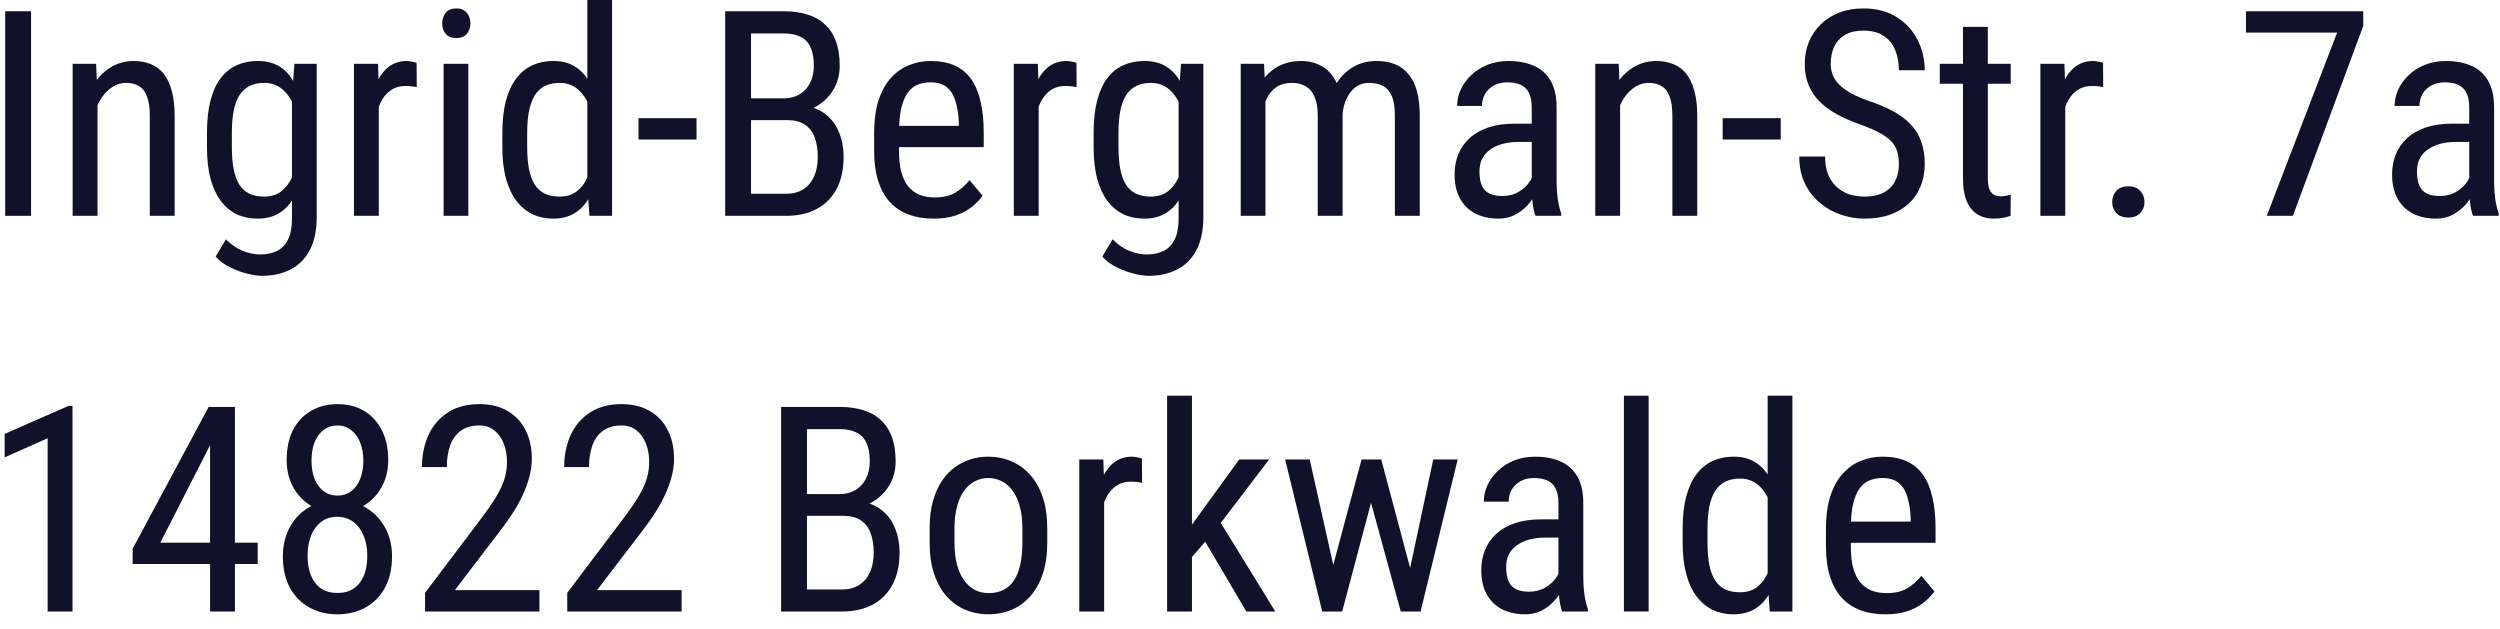
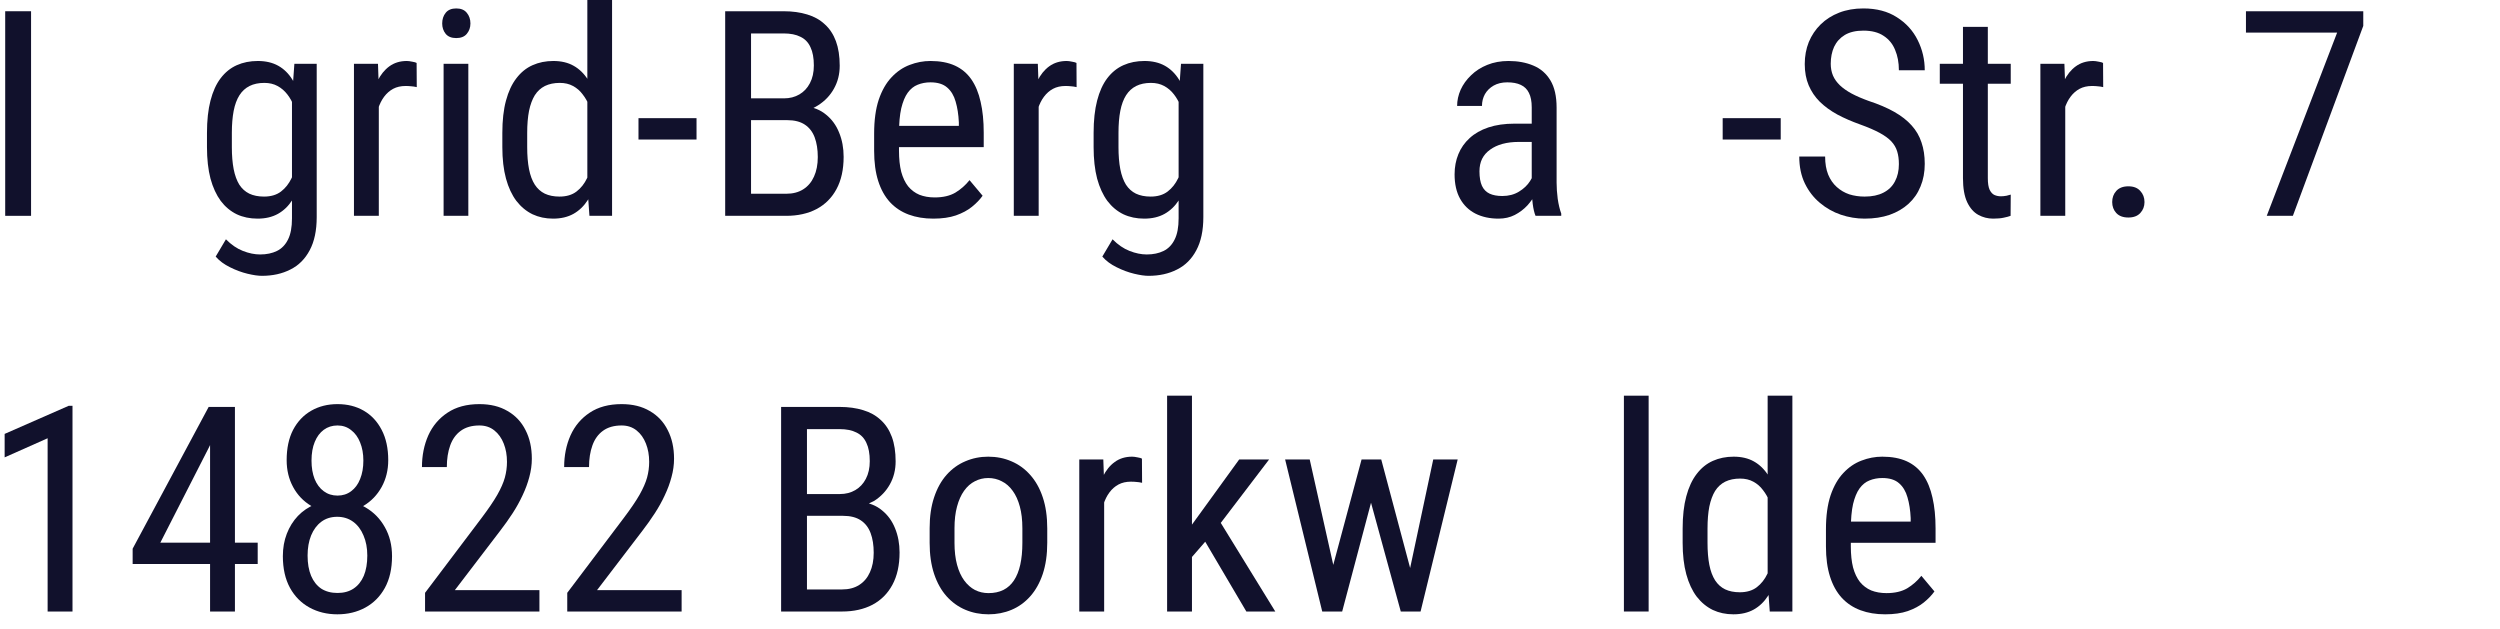
<svg xmlns="http://www.w3.org/2000/svg" width="139" height="35" viewBox="0 0 139 35" fill="none">
  <g id="Ingrid-Bergman-Str. 7aâ¨14822 Borkwalde">
    <path id="Vector" d="M104.812 34.156C104.307 34.156 103.852 34.081 103.445 33.93C103.039 33.779 102.693 33.55 102.406 33.242C102.12 32.93 101.901 32.536 101.75 32.062C101.599 31.588 101.523 31.029 101.523 30.383V29.43C101.523 28.685 101.609 28.055 101.781 27.539C101.958 27.023 102.195 26.609 102.492 26.297C102.789 25.979 103.125 25.75 103.5 25.609C103.875 25.463 104.26 25.391 104.656 25.391C105.188 25.391 105.641 25.477 106.016 25.648C106.391 25.82 106.695 26.076 106.93 26.414C107.164 26.753 107.336 27.169 107.445 27.664C107.56 28.159 107.617 28.729 107.617 29.375V30.18H102.336V29H106.234V28.805C106.214 28.367 106.154 27.982 106.055 27.648C105.961 27.315 105.805 27.055 105.586 26.867C105.367 26.674 105.057 26.578 104.656 26.578C104.401 26.578 104.164 26.622 103.945 26.711C103.732 26.794 103.547 26.943 103.391 27.156C103.24 27.365 103.12 27.654 103.031 28.023C102.948 28.393 102.906 28.862 102.906 29.43V30.383C102.906 30.836 102.948 31.227 103.031 31.555C103.12 31.878 103.247 32.146 103.414 32.359C103.586 32.568 103.794 32.724 104.039 32.828C104.289 32.927 104.573 32.977 104.891 32.977C105.354 32.977 105.737 32.888 106.039 32.711C106.341 32.529 106.604 32.297 106.828 32.016L107.555 32.883C107.404 33.096 107.206 33.302 106.961 33.5C106.721 33.693 106.424 33.852 106.07 33.977C105.721 34.096 105.302 34.156 104.812 34.156Z" fill="#11112C" />
    <path id="Vector_2" d="M98.281 32.359V22H99.656V34H98.398L98.281 32.359ZM93.555 30.18V29.391C93.555 28.693 93.622 28.094 93.758 27.594C93.893 27.088 94.086 26.674 94.336 26.352C94.586 26.023 94.885 25.781 95.234 25.625C95.583 25.469 95.969 25.391 96.391 25.391C96.828 25.391 97.203 25.479 97.516 25.656C97.833 25.833 98.099 26.091 98.312 26.43C98.526 26.763 98.693 27.169 98.812 27.648C98.938 28.122 99.021 28.659 99.062 29.258V30.312C99.016 30.906 98.93 31.44 98.805 31.914C98.685 32.388 98.518 32.792 98.305 33.125C98.091 33.458 97.826 33.714 97.508 33.891C97.19 34.068 96.812 34.156 96.375 34.156C95.958 34.156 95.578 34.075 95.234 33.914C94.891 33.747 94.591 33.5 94.336 33.172C94.086 32.839 93.893 32.425 93.758 31.93C93.622 31.43 93.555 30.846 93.555 30.18ZM94.938 29.391V30.18C94.938 30.648 94.971 31.057 95.039 31.406C95.107 31.75 95.213 32.036 95.359 32.266C95.505 32.49 95.69 32.656 95.914 32.766C96.143 32.875 96.417 32.93 96.734 32.93C97.12 32.93 97.435 32.836 97.68 32.648C97.924 32.461 98.12 32.214 98.266 31.906C98.417 31.594 98.537 31.258 98.625 30.898V28.68C98.573 28.414 98.497 28.159 98.398 27.914C98.299 27.664 98.174 27.443 98.023 27.25C97.878 27.052 97.698 26.896 97.484 26.781C97.276 26.667 97.031 26.609 96.75 26.609C96.432 26.609 96.156 26.667 95.922 26.781C95.693 26.896 95.505 27.068 95.359 27.297C95.219 27.526 95.112 27.815 95.039 28.164C94.971 28.513 94.938 28.922 94.938 29.391Z" fill="#11112C" />
    <path id="Vector_3" d="M91.664 22V34H90.289V22H91.664Z" fill="#11112C" />
-     <path id="Vector_4" d="M86.648 32.555V27.969C86.648 27.635 86.596 27.367 86.492 27.164C86.393 26.961 86.242 26.812 86.039 26.719C85.841 26.625 85.591 26.578 85.289 26.578C84.997 26.578 84.745 26.638 84.531 26.758C84.323 26.878 84.162 27.037 84.047 27.234C83.938 27.432 83.883 27.651 83.883 27.891H82.5C82.5 27.588 82.565 27.289 82.695 26.992C82.831 26.695 83.023 26.427 83.273 26.188C83.523 25.943 83.823 25.75 84.172 25.609C84.526 25.463 84.922 25.391 85.359 25.391C85.88 25.391 86.341 25.477 86.742 25.648C87.143 25.815 87.458 26.088 87.688 26.469C87.917 26.849 88.031 27.354 88.031 27.984V32.156C88.031 32.438 88.052 32.737 88.094 33.055C88.141 33.372 88.206 33.646 88.289 33.875V34H86.859C86.792 33.833 86.74 33.612 86.703 33.336C86.667 33.055 86.648 32.794 86.648 32.555ZM86.867 28.875L86.883 29.891H85.922C85.594 29.891 85.294 29.927 85.023 30C84.758 30.073 84.529 30.18 84.336 30.32C84.143 30.456 83.995 30.625 83.891 30.828C83.792 31.031 83.742 31.263 83.742 31.523C83.742 31.862 83.789 32.133 83.883 32.336C83.977 32.534 84.117 32.677 84.305 32.766C84.492 32.854 84.729 32.898 85.016 32.898C85.365 32.898 85.672 32.818 85.938 32.656C86.203 32.495 86.409 32.3 86.555 32.07C86.706 31.841 86.776 31.628 86.766 31.43L87.07 32.078C87.049 32.281 86.982 32.503 86.867 32.742C86.758 32.977 86.604 33.203 86.406 33.422C86.208 33.635 85.974 33.812 85.703 33.953C85.438 34.089 85.138 34.156 84.805 34.156C84.315 34.156 83.885 34.062 83.516 33.875C83.151 33.688 82.867 33.411 82.664 33.047C82.461 32.682 82.359 32.232 82.359 31.695C82.359 31.289 82.43 30.914 82.57 30.57C82.711 30.227 82.919 29.93 83.195 29.68C83.471 29.424 83.818 29.227 84.234 29.086C84.656 28.945 85.143 28.875 85.695 28.875H86.867Z" fill="#11112C" />
    <path id="Vector_5" d="M73.836 32.5L75.703 25.547H76.602L76.5 26.93L74.625 34H73.758L73.836 32.5ZM72.82 25.547L74.391 32.578L74.43 34H73.516L71.453 25.547H72.82ZM78.203 32.523L79.688 25.547H81.047L78.984 34H78.086L78.203 32.523ZM76.797 25.547L78.617 32.383L78.742 34H77.883L75.945 26.914L75.844 25.547H76.797Z" fill="#11112C" />
    <path id="Vector_6" d="M66.273 22V34H64.891V22H66.273ZM70.562 25.547L67.555 29.492L65.695 31.633L65.602 30.094L66.883 28.328L68.898 25.547H70.562ZM69.297 34L66.922 29.969L67.633 28.68L70.906 34H69.297Z" fill="#11112C" />
    <path id="Vector_7" d="M61.391 26.875V34H60.008V25.547H61.344L61.391 26.875ZM63.492 25.5L63.5 26.844C63.385 26.818 63.281 26.802 63.188 26.797C63.099 26.787 62.995 26.781 62.875 26.781C62.615 26.781 62.385 26.833 62.188 26.938C61.995 27.042 61.828 27.188 61.688 27.375C61.547 27.562 61.435 27.787 61.352 28.047C61.268 28.302 61.211 28.583 61.18 28.891L60.82 29.125C60.82 28.615 60.859 28.135 60.938 27.688C61.021 27.24 61.148 26.844 61.32 26.5C61.492 26.151 61.711 25.88 61.977 25.688C62.247 25.49 62.57 25.391 62.945 25.391C63.029 25.391 63.13 25.404 63.25 25.43C63.375 25.451 63.456 25.474 63.492 25.5Z" fill="#11112C" />
    <path id="Vector_8" d="M51.688 30.18V29.375C51.688 28.719 51.771 28.143 51.938 27.648C52.104 27.148 52.336 26.732 52.633 26.398C52.93 26.065 53.276 25.815 53.672 25.648C54.068 25.477 54.492 25.391 54.945 25.391C55.409 25.391 55.839 25.477 56.234 25.648C56.63 25.815 56.977 26.065 57.273 26.398C57.575 26.732 57.81 27.148 57.977 27.648C58.143 28.143 58.227 28.719 58.227 29.375V30.18C58.227 30.836 58.143 31.414 57.977 31.914C57.81 32.409 57.578 32.823 57.281 33.156C56.984 33.49 56.638 33.74 56.242 33.906C55.846 34.073 55.419 34.156 54.961 34.156C54.503 34.156 54.075 34.073 53.68 33.906C53.284 33.74 52.935 33.49 52.633 33.156C52.336 32.823 52.104 32.409 51.938 31.914C51.771 31.414 51.688 30.836 51.688 30.18ZM53.07 29.375V30.18C53.07 30.643 53.117 31.049 53.211 31.398C53.305 31.747 53.438 32.039 53.609 32.273C53.781 32.508 53.982 32.685 54.211 32.805C54.44 32.919 54.69 32.977 54.961 32.977C55.273 32.977 55.547 32.919 55.781 32.805C56.021 32.685 56.219 32.508 56.375 32.273C56.531 32.039 56.648 31.747 56.727 31.398C56.805 31.049 56.844 30.643 56.844 30.18V29.375C56.844 28.912 56.797 28.508 56.703 28.164C56.609 27.815 56.477 27.523 56.305 27.289C56.133 27.049 55.93 26.872 55.695 26.758C55.466 26.638 55.216 26.578 54.945 26.578C54.68 26.578 54.432 26.638 54.203 26.758C53.974 26.872 53.773 27.049 53.602 27.289C53.435 27.523 53.305 27.815 53.211 28.164C53.117 28.508 53.07 28.912 53.07 29.375Z" fill="#11112C" />
-     <path id="Vector_9" d="M46.875 28.68H44.562L44.547 27.469H46.695C47.018 27.469 47.305 27.396 47.555 27.25C47.805 27.104 48 26.896 48.141 26.625C48.286 26.349 48.359 26.021 48.359 25.641C48.359 25.224 48.297 24.885 48.172 24.625C48.052 24.359 47.867 24.167 47.617 24.047C47.372 23.922 47.06 23.859 46.68 23.859H44.867V34H43.43V22.625H46.68C47.169 22.625 47.607 22.685 47.992 22.805C48.378 22.919 48.703 23.102 48.969 23.352C49.24 23.596 49.445 23.909 49.586 24.289C49.727 24.669 49.797 25.125 49.797 25.656C49.797 26.125 49.69 26.549 49.477 26.93C49.268 27.305 48.977 27.612 48.602 27.852C48.227 28.091 47.794 28.245 47.305 28.312L46.875 28.68ZM46.82 34H43.969L44.805 32.773H46.82C47.195 32.773 47.513 32.69 47.773 32.523C48.034 32.357 48.232 32.122 48.367 31.82C48.508 31.513 48.578 31.151 48.578 30.734C48.578 30.312 48.521 29.948 48.406 29.641C48.292 29.333 48.109 29.096 47.859 28.93C47.609 28.763 47.281 28.68 46.875 28.68H45.023L45.039 27.469H47.539L47.859 27.906C48.328 27.953 48.721 28.109 49.039 28.375C49.362 28.635 49.604 28.969 49.766 29.375C49.932 29.781 50.016 30.229 50.016 30.719C50.016 31.427 49.883 32.026 49.617 32.516C49.357 33 48.987 33.37 48.508 33.625C48.029 33.875 47.466 34 46.82 34Z" fill="#11112C" />
+     <path id="Vector_9" d="M46.875 28.68H44.562L44.547 27.469H46.695C47.018 27.469 47.305 27.396 47.555 27.25C47.805 27.104 48 26.896 48.141 26.625C48.286 26.349 48.359 26.021 48.359 25.641C48.359 25.224 48.297 24.885 48.172 24.625C48.052 24.359 47.867 24.167 47.617 24.047C47.372 23.922 47.06 23.859 46.68 23.859H44.867V34H43.43V22.625H46.68C47.169 22.625 47.607 22.685 47.992 22.805C48.378 22.919 48.703 23.102 48.969 23.352C49.24 23.596 49.445 23.909 49.586 24.289C49.727 24.669 49.797 25.125 49.797 25.656C49.797 26.125 49.69 26.549 49.477 26.93C49.268 27.305 48.977 27.612 48.602 27.852L46.875 28.68ZM46.82 34H43.969L44.805 32.773H46.82C47.195 32.773 47.513 32.69 47.773 32.523C48.034 32.357 48.232 32.122 48.367 31.82C48.508 31.513 48.578 31.151 48.578 30.734C48.578 30.312 48.521 29.948 48.406 29.641C48.292 29.333 48.109 29.096 47.859 28.93C47.609 28.763 47.281 28.68 46.875 28.68H45.023L45.039 27.469H47.539L47.859 27.906C48.328 27.953 48.721 28.109 49.039 28.375C49.362 28.635 49.604 28.969 49.766 29.375C49.932 29.781 50.016 30.229 50.016 30.719C50.016 31.427 49.883 32.026 49.617 32.516C49.357 33 48.987 33.37 48.508 33.625C48.029 33.875 47.466 34 46.82 34Z" fill="#11112C" />
    <path id="Vector_10" d="M37.898 32.812V34H31.539V32.961L34.672 28.812C35.057 28.302 35.352 27.87 35.555 27.516C35.758 27.156 35.898 26.836 35.977 26.555C36.055 26.268 36.094 25.977 36.094 25.68C36.094 25.305 36.034 24.966 35.914 24.664C35.794 24.357 35.62 24.112 35.391 23.93C35.161 23.747 34.885 23.656 34.562 23.656C34.141 23.656 33.794 23.755 33.523 23.953C33.258 24.146 33.062 24.417 32.938 24.766C32.812 25.115 32.75 25.516 32.75 25.969H31.367C31.367 25.328 31.484 24.742 31.719 24.211C31.958 23.68 32.315 23.258 32.789 22.945C33.263 22.628 33.854 22.469 34.562 22.469C35.172 22.469 35.693 22.596 36.125 22.852C36.562 23.102 36.896 23.456 37.125 23.914C37.359 24.367 37.477 24.898 37.477 25.508C37.477 25.841 37.43 26.18 37.336 26.523C37.247 26.862 37.122 27.201 36.961 27.539C36.805 27.878 36.62 28.211 36.406 28.539C36.193 28.867 35.964 29.19 35.719 29.508L33.195 32.812H37.898Z" fill="#11112C" />
    <path id="Vector_11" d="M29.992 32.812V34H23.633V32.961L26.766 28.812C27.151 28.302 27.445 27.87 27.648 27.516C27.852 27.156 27.992 26.836 28.07 26.555C28.148 26.268 28.188 25.977 28.188 25.68C28.188 25.305 28.128 24.966 28.008 24.664C27.888 24.357 27.713 24.112 27.484 23.93C27.255 23.747 26.979 23.656 26.656 23.656C26.234 23.656 25.888 23.755 25.617 23.953C25.352 24.146 25.156 24.417 25.031 24.766C24.906 25.115 24.844 25.516 24.844 25.969H23.461C23.461 25.328 23.578 24.742 23.812 24.211C24.052 23.68 24.409 23.258 24.883 22.945C25.357 22.628 25.948 22.469 26.656 22.469C27.266 22.469 27.787 22.596 28.219 22.852C28.656 23.102 28.99 23.456 29.219 23.914C29.453 24.367 29.57 24.898 29.57 25.508C29.57 25.841 29.523 26.18 29.43 26.523C29.341 26.862 29.216 27.201 29.055 27.539C28.898 27.878 28.713 28.211 28.5 28.539C28.287 28.867 28.057 29.19 27.812 29.508L25.289 32.812H29.992Z" fill="#11112C" />
    <path id="Vector_12" d="M21.797 30.922C21.797 31.615 21.664 32.203 21.398 32.688C21.133 33.167 20.771 33.531 20.312 33.781C19.854 34.031 19.336 34.156 18.758 34.156C18.185 34.156 17.669 34.031 17.211 33.781C16.753 33.531 16.391 33.167 16.125 32.688C15.859 32.203 15.727 31.615 15.727 30.922C15.727 30.469 15.8 30.055 15.945 29.68C16.091 29.299 16.297 28.969 16.562 28.688C16.833 28.406 17.154 28.19 17.523 28.039C17.893 27.883 18.302 27.805 18.75 27.805C19.338 27.805 19.862 27.94 20.32 28.211C20.779 28.477 21.138 28.844 21.398 29.312C21.664 29.781 21.797 30.318 21.797 30.922ZM20.422 30.891C20.422 30.469 20.352 30.096 20.211 29.773C20.076 29.445 19.883 29.19 19.633 29.008C19.383 28.826 19.088 28.734 18.75 28.734C18.406 28.734 18.112 28.826 17.867 29.008C17.622 29.19 17.432 29.445 17.297 29.773C17.167 30.096 17.102 30.469 17.102 30.891C17.102 31.328 17.167 31.703 17.297 32.016C17.427 32.323 17.615 32.56 17.859 32.727C18.109 32.888 18.412 32.969 18.766 32.969C19.115 32.969 19.412 32.888 19.656 32.727C19.906 32.56 20.096 32.323 20.227 32.016C20.357 31.703 20.422 31.328 20.422 30.891ZM21.586 25.586C21.586 26.138 21.463 26.635 21.219 27.078C20.974 27.521 20.638 27.87 20.211 28.125C19.789 28.38 19.307 28.508 18.766 28.508C18.213 28.508 17.724 28.38 17.297 28.125C16.87 27.87 16.537 27.521 16.297 27.078C16.057 26.635 15.938 26.138 15.938 25.586C15.938 24.924 16.057 24.362 16.297 23.898C16.542 23.435 16.878 23.081 17.305 22.836C17.732 22.591 18.219 22.469 18.766 22.469C19.318 22.469 19.805 22.591 20.227 22.836C20.648 23.081 20.979 23.435 21.219 23.898C21.463 24.362 21.586 24.924 21.586 25.586ZM20.203 25.609C20.203 25.229 20.143 24.893 20.023 24.602C19.909 24.31 19.742 24.081 19.523 23.914C19.31 23.742 19.057 23.656 18.766 23.656C18.474 23.656 18.219 23.737 18 23.898C17.787 24.055 17.62 24.279 17.5 24.57C17.38 24.862 17.32 25.208 17.32 25.609C17.32 26 17.378 26.341 17.492 26.633C17.612 26.924 17.781 27.151 18 27.312C18.219 27.474 18.474 27.555 18.766 27.555C19.057 27.555 19.31 27.474 19.523 27.312C19.742 27.151 19.909 26.924 20.023 26.633C20.143 26.341 20.203 26 20.203 25.609Z" fill="#11112C" />
    <path id="Vector_13" d="M14.328 30.172V31.359H7.375V30.508L11.602 22.625H12.711L11.602 24.906L8.914 30.172H14.328ZM13.062 22.625V34H11.68V22.625H13.062Z" fill="#11112C" />
    <path id="Vector_14" d="M4.031 22.562V34H2.648V24.367L0.258 25.43V24.125L3.82 22.562H4.031Z" fill="#11112C" />
-     <path id="Vector_15" d="M137.289 10.555V5.969C137.289 5.635 137.237 5.367 137.133 5.164C137.034 4.961 136.883 4.812 136.68 4.719C136.482 4.625 136.232 4.578 135.93 4.578C135.638 4.578 135.385 4.638 135.172 4.758C134.964 4.878 134.802 5.036 134.688 5.234C134.578 5.432 134.523 5.651 134.523 5.891H133.141C133.141 5.589 133.206 5.289 133.336 4.992C133.471 4.695 133.664 4.427 133.914 4.188C134.164 3.943 134.464 3.75 134.812 3.609C135.167 3.464 135.562 3.391 136 3.391C136.521 3.391 136.982 3.477 137.383 3.648C137.784 3.815 138.099 4.089 138.328 4.469C138.557 4.849 138.672 5.354 138.672 5.984V10.156C138.672 10.438 138.693 10.737 138.734 11.055C138.781 11.372 138.846 11.646 138.93 11.875V12H137.5C137.432 11.833 137.38 11.612 137.344 11.336C137.307 11.055 137.289 10.794 137.289 10.555ZM137.508 6.875L137.523 7.891H136.562C136.234 7.891 135.935 7.927 135.664 8C135.398 8.073 135.169 8.18 134.977 8.32C134.784 8.456 134.635 8.625 134.531 8.828C134.432 9.031 134.383 9.263 134.383 9.523C134.383 9.862 134.43 10.133 134.523 10.336C134.617 10.534 134.758 10.677 134.945 10.766C135.133 10.854 135.37 10.898 135.656 10.898C136.005 10.898 136.312 10.818 136.578 10.656C136.844 10.495 137.049 10.3 137.195 10.07C137.346 9.841 137.417 9.628 137.406 9.43L137.711 10.078C137.69 10.281 137.622 10.503 137.508 10.742C137.398 10.977 137.245 11.203 137.047 11.422C136.849 11.635 136.615 11.812 136.344 11.953C136.078 12.088 135.779 12.156 135.445 12.156C134.956 12.156 134.526 12.062 134.156 11.875C133.792 11.688 133.508 11.412 133.305 11.047C133.102 10.682 133 10.232 133 9.695C133 9.289 133.07 8.914 133.211 8.57C133.352 8.227 133.56 7.93 133.836 7.68C134.112 7.424 134.458 7.227 134.875 7.086C135.297 6.945 135.784 6.875 136.336 6.875H137.508Z" fill="#11112C" />
    <path id="Vector_16" d="M131.398 0.625V1.438L127.484 12H126.031L129.945 1.812H124.875V0.625H131.398Z" fill="#11112C" />
    <path id="Vector_17" d="M117.438 11.234C117.438 10.99 117.513 10.784 117.664 10.617C117.82 10.445 118.044 10.359 118.336 10.359C118.628 10.359 118.849 10.445 119 10.617C119.156 10.784 119.234 10.99 119.234 11.234C119.234 11.474 119.156 11.677 119 11.844C118.849 12.01 118.628 12.094 118.336 12.094C118.044 12.094 117.82 12.01 117.664 11.844C117.513 11.677 117.438 11.474 117.438 11.234Z" fill="#11112C" />
    <path id="Vector_18" d="M114.828 4.875V12H113.445V3.547H114.781L114.828 4.875ZM116.93 3.5L116.938 4.844C116.823 4.818 116.719 4.802 116.625 4.797C116.536 4.786 116.432 4.781 116.312 4.781C116.052 4.781 115.823 4.833 115.625 4.938C115.432 5.042 115.266 5.188 115.125 5.375C114.984 5.562 114.872 5.786 114.789 6.047C114.706 6.302 114.648 6.583 114.617 6.891L114.258 7.125C114.258 6.615 114.297 6.135 114.375 5.688C114.458 5.24 114.586 4.844 114.758 4.5C114.93 4.151 115.148 3.88 115.414 3.688C115.685 3.49 116.008 3.391 116.383 3.391C116.466 3.391 116.568 3.404 116.688 3.43C116.812 3.451 116.893 3.474 116.93 3.5Z" fill="#11112C" />
    <path id="Vector_19" d="M111.797 3.547V4.656H107.852V3.547H111.797ZM109.141 1.492H110.523V9.906C110.523 10.193 110.557 10.409 110.625 10.555C110.698 10.7 110.789 10.797 110.898 10.844C111.008 10.891 111.125 10.914 111.25 10.914C111.344 10.914 111.448 10.904 111.562 10.883C111.677 10.857 111.755 10.836 111.797 10.82L111.789 12C111.695 12.037 111.57 12.07 111.414 12.102C111.258 12.138 111.06 12.156 110.82 12.156C110.523 12.156 110.247 12.086 109.992 11.945C109.737 11.805 109.531 11.57 109.375 11.242C109.219 10.909 109.141 10.461 109.141 9.898V1.492Z" fill="#11112C" />
    <path id="Vector_20" d="M105.578 9.125C105.578 8.859 105.547 8.625 105.484 8.422C105.422 8.214 105.312 8.026 105.156 7.859C105 7.693 104.781 7.534 104.5 7.383C104.219 7.232 103.862 7.078 103.43 6.922C102.961 6.755 102.536 6.57 102.156 6.367C101.776 6.159 101.451 5.922 101.18 5.656C100.914 5.391 100.708 5.086 100.562 4.742C100.417 4.398 100.344 4.005 100.344 3.562C100.344 3.12 100.419 2.711 100.57 2.336C100.727 1.961 100.945 1.635 101.227 1.359C101.513 1.078 101.857 0.859 102.258 0.703C102.659 0.547 103.107 0.469 103.602 0.469C104.341 0.469 104.964 0.633 105.469 0.961C105.979 1.284 106.365 1.708 106.625 2.234C106.885 2.755 107.016 3.312 107.016 3.906H105.578C105.578 3.479 105.508 3.102 105.367 2.773C105.232 2.44 105.018 2.18 104.727 1.992C104.44 1.799 104.065 1.703 103.602 1.703C103.185 1.703 102.841 1.784 102.57 1.945C102.305 2.107 102.107 2.326 101.977 2.602C101.852 2.878 101.789 3.193 101.789 3.547C101.789 3.786 101.831 4.005 101.914 4.203C101.997 4.396 102.125 4.576 102.297 4.742C102.474 4.909 102.693 5.062 102.953 5.203C103.219 5.344 103.531 5.479 103.891 5.609C104.448 5.792 104.924 5.995 105.32 6.219C105.716 6.443 106.039 6.695 106.289 6.977C106.539 7.253 106.721 7.568 106.836 7.922C106.956 8.271 107.016 8.667 107.016 9.109C107.016 9.573 106.938 9.992 106.781 10.367C106.63 10.742 106.409 11.062 106.117 11.328C105.826 11.594 105.474 11.8 105.062 11.945C104.651 12.086 104.188 12.156 103.672 12.156C103.224 12.156 102.784 12.083 102.352 11.938C101.924 11.792 101.536 11.573 101.188 11.281C100.839 10.99 100.56 10.63 100.352 10.203C100.143 9.771 100.039 9.271 100.039 8.703H101.477C101.477 9.094 101.534 9.43 101.648 9.711C101.763 9.987 101.922 10.216 102.125 10.398C102.328 10.581 102.56 10.716 102.82 10.805C103.086 10.888 103.37 10.93 103.672 10.93C104.089 10.93 104.438 10.857 104.719 10.711C105.005 10.565 105.219 10.357 105.359 10.086C105.505 9.815 105.578 9.495 105.578 9.125Z" fill="#11112C" />
    <path id="Vector_21" d="M99.008 6.57V7.758H95.781V6.57H99.008Z" fill="#11112C" />
-     <path id="Vector_22" d="M90.078 5.352V12H88.695V3.547H90L90.078 5.352ZM89.742 7.453L89.18 7.43C89.174 6.852 89.24 6.318 89.375 5.828C89.516 5.333 89.713 4.904 89.969 4.539C90.229 4.174 90.539 3.893 90.898 3.695C91.258 3.492 91.656 3.391 92.094 3.391C92.438 3.391 92.75 3.448 93.031 3.562C93.312 3.672 93.552 3.849 93.75 4.094C93.948 4.339 94.099 4.656 94.203 5.047C94.312 5.432 94.367 5.904 94.367 6.461V12H92.984V6.445C92.984 6.003 92.935 5.648 92.836 5.383C92.742 5.112 92.596 4.917 92.398 4.797C92.206 4.672 91.961 4.609 91.664 4.609C91.393 4.609 91.141 4.685 90.906 4.836C90.672 4.987 90.466 5.195 90.289 5.461C90.117 5.727 89.982 6.031 89.883 6.375C89.789 6.714 89.742 7.073 89.742 7.453Z" fill="#11112C" />
    <path id="Vector_23" d="M85.164 10.555V5.969C85.164 5.635 85.112 5.367 85.008 5.164C84.909 4.961 84.758 4.812 84.555 4.719C84.357 4.625 84.107 4.578 83.805 4.578C83.513 4.578 83.26 4.638 83.047 4.758C82.838 4.878 82.677 5.036 82.562 5.234C82.453 5.432 82.398 5.651 82.398 5.891H81.016C81.016 5.589 81.081 5.289 81.211 4.992C81.346 4.695 81.539 4.427 81.789 4.188C82.039 3.943 82.338 3.75 82.688 3.609C83.042 3.464 83.438 3.391 83.875 3.391C84.396 3.391 84.857 3.477 85.258 3.648C85.659 3.815 85.974 4.089 86.203 4.469C86.432 4.849 86.547 5.354 86.547 5.984V10.156C86.547 10.438 86.568 10.737 86.609 11.055C86.656 11.372 86.721 11.646 86.805 11.875V12H85.375C85.307 11.833 85.255 11.612 85.219 11.336C85.182 11.055 85.164 10.794 85.164 10.555ZM85.383 6.875L85.398 7.891H84.438C84.109 7.891 83.81 7.927 83.539 8C83.273 8.073 83.044 8.18 82.852 8.32C82.659 8.456 82.51 8.625 82.406 8.828C82.307 9.031 82.258 9.263 82.258 9.523C82.258 9.862 82.305 10.133 82.398 10.336C82.492 10.534 82.633 10.677 82.82 10.766C83.008 10.854 83.245 10.898 83.531 10.898C83.88 10.898 84.188 10.818 84.453 10.656C84.719 10.495 84.924 10.3 85.07 10.07C85.221 9.841 85.292 9.628 85.281 9.43L85.586 10.078C85.565 10.281 85.497 10.503 85.383 10.742C85.273 10.977 85.12 11.203 84.922 11.422C84.724 11.635 84.49 11.812 84.219 11.953C83.953 12.088 83.654 12.156 83.32 12.156C82.831 12.156 82.401 12.062 82.031 11.875C81.667 11.688 81.383 11.412 81.18 11.047C80.977 10.682 80.875 10.232 80.875 9.695C80.875 9.289 80.945 8.914 81.086 8.57C81.227 8.227 81.435 7.93 81.711 7.68C81.987 7.424 82.333 7.227 82.75 7.086C83.172 6.945 83.659 6.875 84.211 6.875H85.383Z" fill="#11112C" />
-     <path id="Vector_24" d="M70.359 5.227V12H68.984V3.547H70.281L70.359 5.227ZM70.078 7.453L69.438 7.43C69.432 6.852 69.49 6.318 69.609 5.828C69.729 5.333 69.909 4.904 70.148 4.539C70.393 4.174 70.698 3.893 71.062 3.695C71.432 3.492 71.862 3.391 72.352 3.391C72.674 3.391 72.974 3.448 73.25 3.562C73.531 3.672 73.776 3.846 73.984 4.086C74.193 4.326 74.354 4.633 74.469 5.008C74.588 5.383 74.648 5.836 74.648 6.367V12H73.266V6.438C73.266 5.995 73.206 5.641 73.086 5.375C72.971 5.109 72.807 4.917 72.594 4.797C72.38 4.672 72.125 4.609 71.828 4.609C71.49 4.609 71.206 4.685 70.977 4.836C70.753 4.987 70.573 5.195 70.438 5.461C70.307 5.727 70.213 6.031 70.156 6.375C70.104 6.714 70.078 7.073 70.078 7.453ZM74.633 6.656L73.711 6.953C73.706 6.49 73.763 6.044 73.883 5.617C74.003 5.19 74.18 4.81 74.414 4.477C74.654 4.143 74.951 3.88 75.305 3.688C75.659 3.49 76.07 3.391 76.539 3.391C76.924 3.391 77.266 3.451 77.562 3.57C77.859 3.69 78.109 3.875 78.312 4.125C78.521 4.37 78.677 4.685 78.781 5.07C78.885 5.456 78.938 5.914 78.938 6.445V12H77.555V6.43C77.555 5.956 77.495 5.589 77.375 5.328C77.26 5.062 77.096 4.878 76.883 4.773C76.669 4.664 76.414 4.609 76.117 4.609C75.878 4.609 75.664 4.664 75.477 4.773C75.294 4.883 75.141 5.034 75.016 5.227C74.891 5.414 74.794 5.63 74.727 5.875C74.664 6.12 74.633 6.38 74.633 6.656Z" fill="#11112C" />
    <path id="Vector_25" d="M65.664 3.547H66.906V12.07C66.906 12.815 66.776 13.43 66.516 13.914C66.26 14.398 65.904 14.755 65.445 14.984C64.987 15.219 64.458 15.336 63.859 15.336C63.646 15.336 63.378 15.297 63.055 15.219C62.732 15.141 62.409 15.021 62.086 14.859C61.763 14.703 61.497 14.505 61.289 14.266L61.859 13.305C62.156 13.607 62.471 13.823 62.805 13.953C63.138 14.083 63.456 14.148 63.758 14.148C64.117 14.148 64.43 14.083 64.695 13.953C64.961 13.823 65.167 13.609 65.312 13.312C65.458 13.021 65.531 12.63 65.531 12.141V5.406L65.664 3.547ZM60.805 8.18V7.391C60.805 6.693 60.87 6.094 61 5.594C61.13 5.089 61.318 4.674 61.562 4.352C61.812 4.023 62.112 3.781 62.461 3.625C62.81 3.469 63.2 3.391 63.633 3.391C64.07 3.391 64.448 3.479 64.766 3.656C65.083 3.833 65.346 4.091 65.555 4.43C65.768 4.763 65.935 5.169 66.055 5.648C66.18 6.122 66.266 6.659 66.312 7.258V8.312C66.266 8.906 66.18 9.44 66.055 9.914C65.935 10.388 65.766 10.792 65.547 11.125C65.333 11.458 65.068 11.713 64.75 11.891C64.432 12.068 64.055 12.156 63.617 12.156C63.19 12.156 62.805 12.075 62.461 11.914C62.117 11.747 61.82 11.5 61.57 11.172C61.325 10.838 61.135 10.425 61 9.93C60.87 9.43 60.805 8.846 60.805 8.18ZM62.188 7.391V8.18C62.188 8.648 62.221 9.057 62.289 9.406C62.357 9.75 62.461 10.037 62.602 10.266C62.747 10.49 62.932 10.656 63.156 10.766C63.385 10.875 63.659 10.93 63.977 10.93C64.362 10.93 64.677 10.836 64.922 10.648C65.167 10.461 65.362 10.213 65.508 9.906C65.659 9.594 65.779 9.258 65.867 8.898V6.68C65.815 6.414 65.74 6.159 65.641 5.914C65.547 5.664 65.424 5.443 65.273 5.25C65.122 5.052 64.94 4.896 64.727 4.781C64.518 4.667 64.273 4.609 63.992 4.609C63.675 4.609 63.401 4.667 63.172 4.781C62.943 4.896 62.755 5.068 62.609 5.297C62.464 5.526 62.357 5.815 62.289 6.164C62.221 6.513 62.188 6.922 62.188 7.391Z" fill="#11112C" />
    <path id="Vector_26" d="M57.75 4.875V12H56.367V3.547H57.703L57.75 4.875ZM59.852 3.5L59.859 4.844C59.745 4.818 59.641 4.802 59.547 4.797C59.458 4.786 59.354 4.781 59.234 4.781C58.974 4.781 58.745 4.833 58.547 4.938C58.354 5.042 58.188 5.188 58.047 5.375C57.906 5.562 57.794 5.786 57.711 6.047C57.628 6.302 57.57 6.583 57.539 6.891L57.18 7.125C57.18 6.615 57.219 6.135 57.297 5.688C57.38 5.24 57.508 4.844 57.68 4.5C57.852 4.151 58.07 3.88 58.336 3.688C58.607 3.49 58.93 3.391 59.305 3.391C59.388 3.391 59.49 3.404 59.609 3.43C59.734 3.451 59.815 3.474 59.852 3.5Z" fill="#11112C" />
    <path id="Vector_27" d="M51.891 12.156C51.385 12.156 50.93 12.081 50.523 11.93C50.117 11.779 49.771 11.55 49.484 11.242C49.198 10.93 48.979 10.537 48.828 10.062C48.677 9.589 48.602 9.029 48.602 8.383V7.43C48.602 6.685 48.688 6.055 48.859 5.539C49.036 5.023 49.273 4.609 49.57 4.297C49.867 3.979 50.203 3.75 50.578 3.609C50.953 3.464 51.339 3.391 51.734 3.391C52.266 3.391 52.719 3.477 53.094 3.648C53.469 3.82 53.773 4.076 54.008 4.414C54.242 4.753 54.414 5.169 54.523 5.664C54.638 6.159 54.695 6.729 54.695 7.375V8.18H49.414V7H53.312V6.805C53.292 6.367 53.232 5.982 53.133 5.648C53.039 5.315 52.883 5.055 52.664 4.867C52.445 4.674 52.135 4.578 51.734 4.578C51.479 4.578 51.242 4.622 51.023 4.711C50.81 4.794 50.625 4.943 50.469 5.156C50.318 5.365 50.198 5.654 50.109 6.023C50.026 6.393 49.984 6.862 49.984 7.43V8.383C49.984 8.836 50.026 9.227 50.109 9.555C50.198 9.878 50.325 10.146 50.492 10.359C50.664 10.568 50.872 10.724 51.117 10.828C51.367 10.927 51.651 10.977 51.969 10.977C52.432 10.977 52.815 10.888 53.117 10.711C53.419 10.529 53.682 10.297 53.906 10.016L54.633 10.883C54.482 11.096 54.284 11.302 54.039 11.5C53.8 11.693 53.503 11.852 53.148 11.977C52.8 12.096 52.38 12.156 51.891 12.156Z" fill="#11112C" />
    <path id="Vector_28" d="M43.766 6.68H41.453L41.438 5.469H43.586C43.909 5.469 44.195 5.396 44.445 5.25C44.695 5.104 44.891 4.896 45.031 4.625C45.177 4.349 45.25 4.021 45.25 3.641C45.25 3.224 45.188 2.885 45.062 2.625C44.943 2.359 44.758 2.167 44.508 2.047C44.263 1.922 43.95 1.859 43.57 1.859H41.758V12H40.32V0.625H43.57C44.06 0.625 44.497 0.685 44.883 0.805C45.268 0.919 45.594 1.102 45.859 1.352C46.13 1.596 46.336 1.909 46.477 2.289C46.617 2.669 46.688 3.125 46.688 3.656C46.688 4.125 46.581 4.549 46.367 4.93C46.159 5.305 45.867 5.612 45.492 5.852C45.117 6.091 44.685 6.245 44.195 6.312L43.766 6.68ZM43.711 12H40.859L41.695 10.773H43.711C44.086 10.773 44.404 10.69 44.664 10.523C44.925 10.357 45.122 10.122 45.258 9.82C45.398 9.513 45.469 9.151 45.469 8.734C45.469 8.312 45.411 7.948 45.297 7.641C45.182 7.333 45 7.096 44.75 6.93C44.5 6.763 44.172 6.68 43.766 6.68H41.914L41.93 5.469H44.43L44.75 5.906C45.219 5.953 45.612 6.109 45.93 6.375C46.253 6.635 46.495 6.969 46.656 7.375C46.823 7.781 46.906 8.229 46.906 8.719C46.906 9.427 46.773 10.026 46.508 10.516C46.247 11 45.878 11.37 45.398 11.625C44.919 11.875 44.357 12 43.711 12Z" fill="#11112C" />
    <path id="Vector_29" d="M38.727 6.57V7.758H35.5V6.57H38.727Z" fill="#11112C" />
    <path id="Vector_30" d="M32.656 10.359V0H34.031V12H32.773L32.656 10.359ZM27.93 8.18V7.391C27.93 6.693 27.997 6.094 28.133 5.594C28.268 5.089 28.461 4.674 28.711 4.352C28.961 4.023 29.26 3.781 29.609 3.625C29.958 3.469 30.344 3.391 30.766 3.391C31.203 3.391 31.578 3.479 31.891 3.656C32.208 3.833 32.474 4.091 32.688 4.43C32.901 4.763 33.068 5.169 33.188 5.648C33.312 6.122 33.396 6.659 33.438 7.258V8.312C33.391 8.906 33.305 9.44 33.18 9.914C33.06 10.388 32.893 10.792 32.68 11.125C32.466 11.458 32.2 11.713 31.883 11.891C31.565 12.068 31.188 12.156 30.75 12.156C30.333 12.156 29.953 12.075 29.609 11.914C29.266 11.747 28.966 11.5 28.711 11.172C28.461 10.838 28.268 10.425 28.133 9.93C27.997 9.43 27.93 8.846 27.93 8.18ZM29.312 7.391V8.18C29.312 8.648 29.346 9.057 29.414 9.406C29.482 9.75 29.588 10.037 29.734 10.266C29.88 10.49 30.065 10.656 30.289 10.766C30.518 10.875 30.792 10.93 31.109 10.93C31.495 10.93 31.81 10.836 32.055 10.648C32.3 10.461 32.495 10.213 32.641 9.906C32.792 9.594 32.911 9.258 33 8.898V6.68C32.948 6.414 32.872 6.159 32.773 5.914C32.675 5.664 32.55 5.443 32.398 5.25C32.253 5.052 32.073 4.896 31.859 4.781C31.651 4.667 31.406 4.609 31.125 4.609C30.807 4.609 30.531 4.667 30.297 4.781C30.068 4.896 29.88 5.068 29.734 5.297C29.594 5.526 29.487 5.815 29.414 6.164C29.346 6.513 29.312 6.922 29.312 7.391Z" fill="#11112C" />
    <path id="Vector_31" d="M26.039 3.547V12H24.664V3.547H26.039ZM24.586 1.305C24.586 1.07 24.651 0.872 24.781 0.711C24.912 0.549 25.107 0.469 25.367 0.469C25.628 0.469 25.823 0.549 25.953 0.711C26.088 0.872 26.156 1.07 26.156 1.305C26.156 1.529 26.088 1.721 25.953 1.883C25.823 2.039 25.628 2.117 25.367 2.117C25.107 2.117 24.912 2.039 24.781 1.883C24.651 1.721 24.586 1.529 24.586 1.305Z" fill="#11112C" />
    <path id="Vector_32" d="M21.062 4.875V12H19.68V3.547H21.016L21.062 4.875ZM23.164 3.5L23.172 4.844C23.057 4.818 22.953 4.802 22.859 4.797C22.771 4.786 22.667 4.781 22.547 4.781C22.287 4.781 22.057 4.833 21.859 4.938C21.667 5.042 21.5 5.188 21.359 5.375C21.219 5.562 21.107 5.786 21.023 6.047C20.94 6.302 20.883 6.583 20.852 6.891L20.492 7.125C20.492 6.615 20.531 6.135 20.609 5.688C20.693 5.24 20.82 4.844 20.992 4.5C21.164 4.151 21.383 3.88 21.648 3.688C21.919 3.49 22.242 3.391 22.617 3.391C22.701 3.391 22.802 3.404 22.922 3.43C23.047 3.451 23.128 3.474 23.164 3.5Z" fill="#11112C" />
    <path id="Vector_33" d="M16.367 3.547H17.609V12.07C17.609 12.815 17.479 13.43 17.219 13.914C16.963 14.398 16.607 14.755 16.148 14.984C15.69 15.219 15.162 15.336 14.562 15.336C14.349 15.336 14.081 15.297 13.758 15.219C13.435 15.141 13.112 15.021 12.789 14.859C12.466 14.703 12.2 14.505 11.992 14.266L12.562 13.305C12.859 13.607 13.175 13.823 13.508 13.953C13.841 14.083 14.159 14.148 14.461 14.148C14.82 14.148 15.133 14.083 15.398 13.953C15.664 13.823 15.87 13.609 16.016 13.312C16.162 13.021 16.234 12.63 16.234 12.141V5.406L16.367 3.547ZM11.508 8.18V7.391C11.508 6.693 11.573 6.094 11.703 5.594C11.833 5.089 12.021 4.674 12.266 4.352C12.516 4.023 12.815 3.781 13.164 3.625C13.513 3.469 13.904 3.391 14.336 3.391C14.773 3.391 15.151 3.479 15.469 3.656C15.787 3.833 16.049 4.091 16.258 4.43C16.471 4.763 16.638 5.169 16.758 5.648C16.883 6.122 16.969 6.659 17.016 7.258V8.312C16.969 8.906 16.883 9.44 16.758 9.914C16.638 10.388 16.469 10.792 16.25 11.125C16.037 11.458 15.771 11.713 15.453 11.891C15.135 12.068 14.758 12.156 14.32 12.156C13.893 12.156 13.508 12.075 13.164 11.914C12.82 11.747 12.523 11.5 12.273 11.172C12.029 10.838 11.838 10.425 11.703 9.93C11.573 9.43 11.508 8.846 11.508 8.18ZM12.891 7.391V8.18C12.891 8.648 12.925 9.057 12.992 9.406C13.06 9.75 13.164 10.037 13.305 10.266C13.45 10.49 13.635 10.656 13.859 10.766C14.088 10.875 14.362 10.93 14.68 10.93C15.065 10.93 15.38 10.836 15.625 10.648C15.87 10.461 16.065 10.213 16.211 9.906C16.362 9.594 16.482 9.258 16.57 8.898V6.68C16.518 6.414 16.443 6.159 16.344 5.914C16.25 5.664 16.128 5.443 15.977 5.25C15.825 5.052 15.643 4.896 15.43 4.781C15.221 4.667 14.977 4.609 14.695 4.609C14.378 4.609 14.104 4.667 13.875 4.781C13.646 4.896 13.458 5.068 13.312 5.297C13.167 5.526 13.06 5.815 12.992 6.164C12.925 6.513 12.891 6.922 12.891 7.391Z" fill="#11112C" />
-     <path id="Vector_34" d="M5.422 5.352V12H4.039V3.547H5.344L5.422 5.352ZM5.086 7.453L4.523 7.43C4.518 6.852 4.583 6.318 4.719 5.828C4.859 5.333 5.057 4.904 5.312 4.539C5.573 4.174 5.883 3.893 6.242 3.695C6.602 3.492 7 3.391 7.438 3.391C7.781 3.391 8.094 3.448 8.375 3.562C8.656 3.672 8.896 3.849 9.094 4.094C9.292 4.339 9.443 4.656 9.547 5.047C9.656 5.432 9.711 5.904 9.711 6.461V12H8.328V6.445C8.328 6.003 8.279 5.648 8.18 5.383C8.086 5.112 7.94 4.917 7.742 4.797C7.549 4.672 7.305 4.609 7.008 4.609C6.737 4.609 6.484 4.685 6.25 4.836C6.016 4.987 5.81 5.195 5.633 5.461C5.461 5.727 5.326 6.031 5.227 6.375C5.133 6.714 5.086 7.073 5.086 7.453Z" fill="#11112C" />
    <path id="Vector_35" d="M1.727 0.625V12H0.289V0.625H1.727Z" fill="#11112C" />
  </g>
</svg>